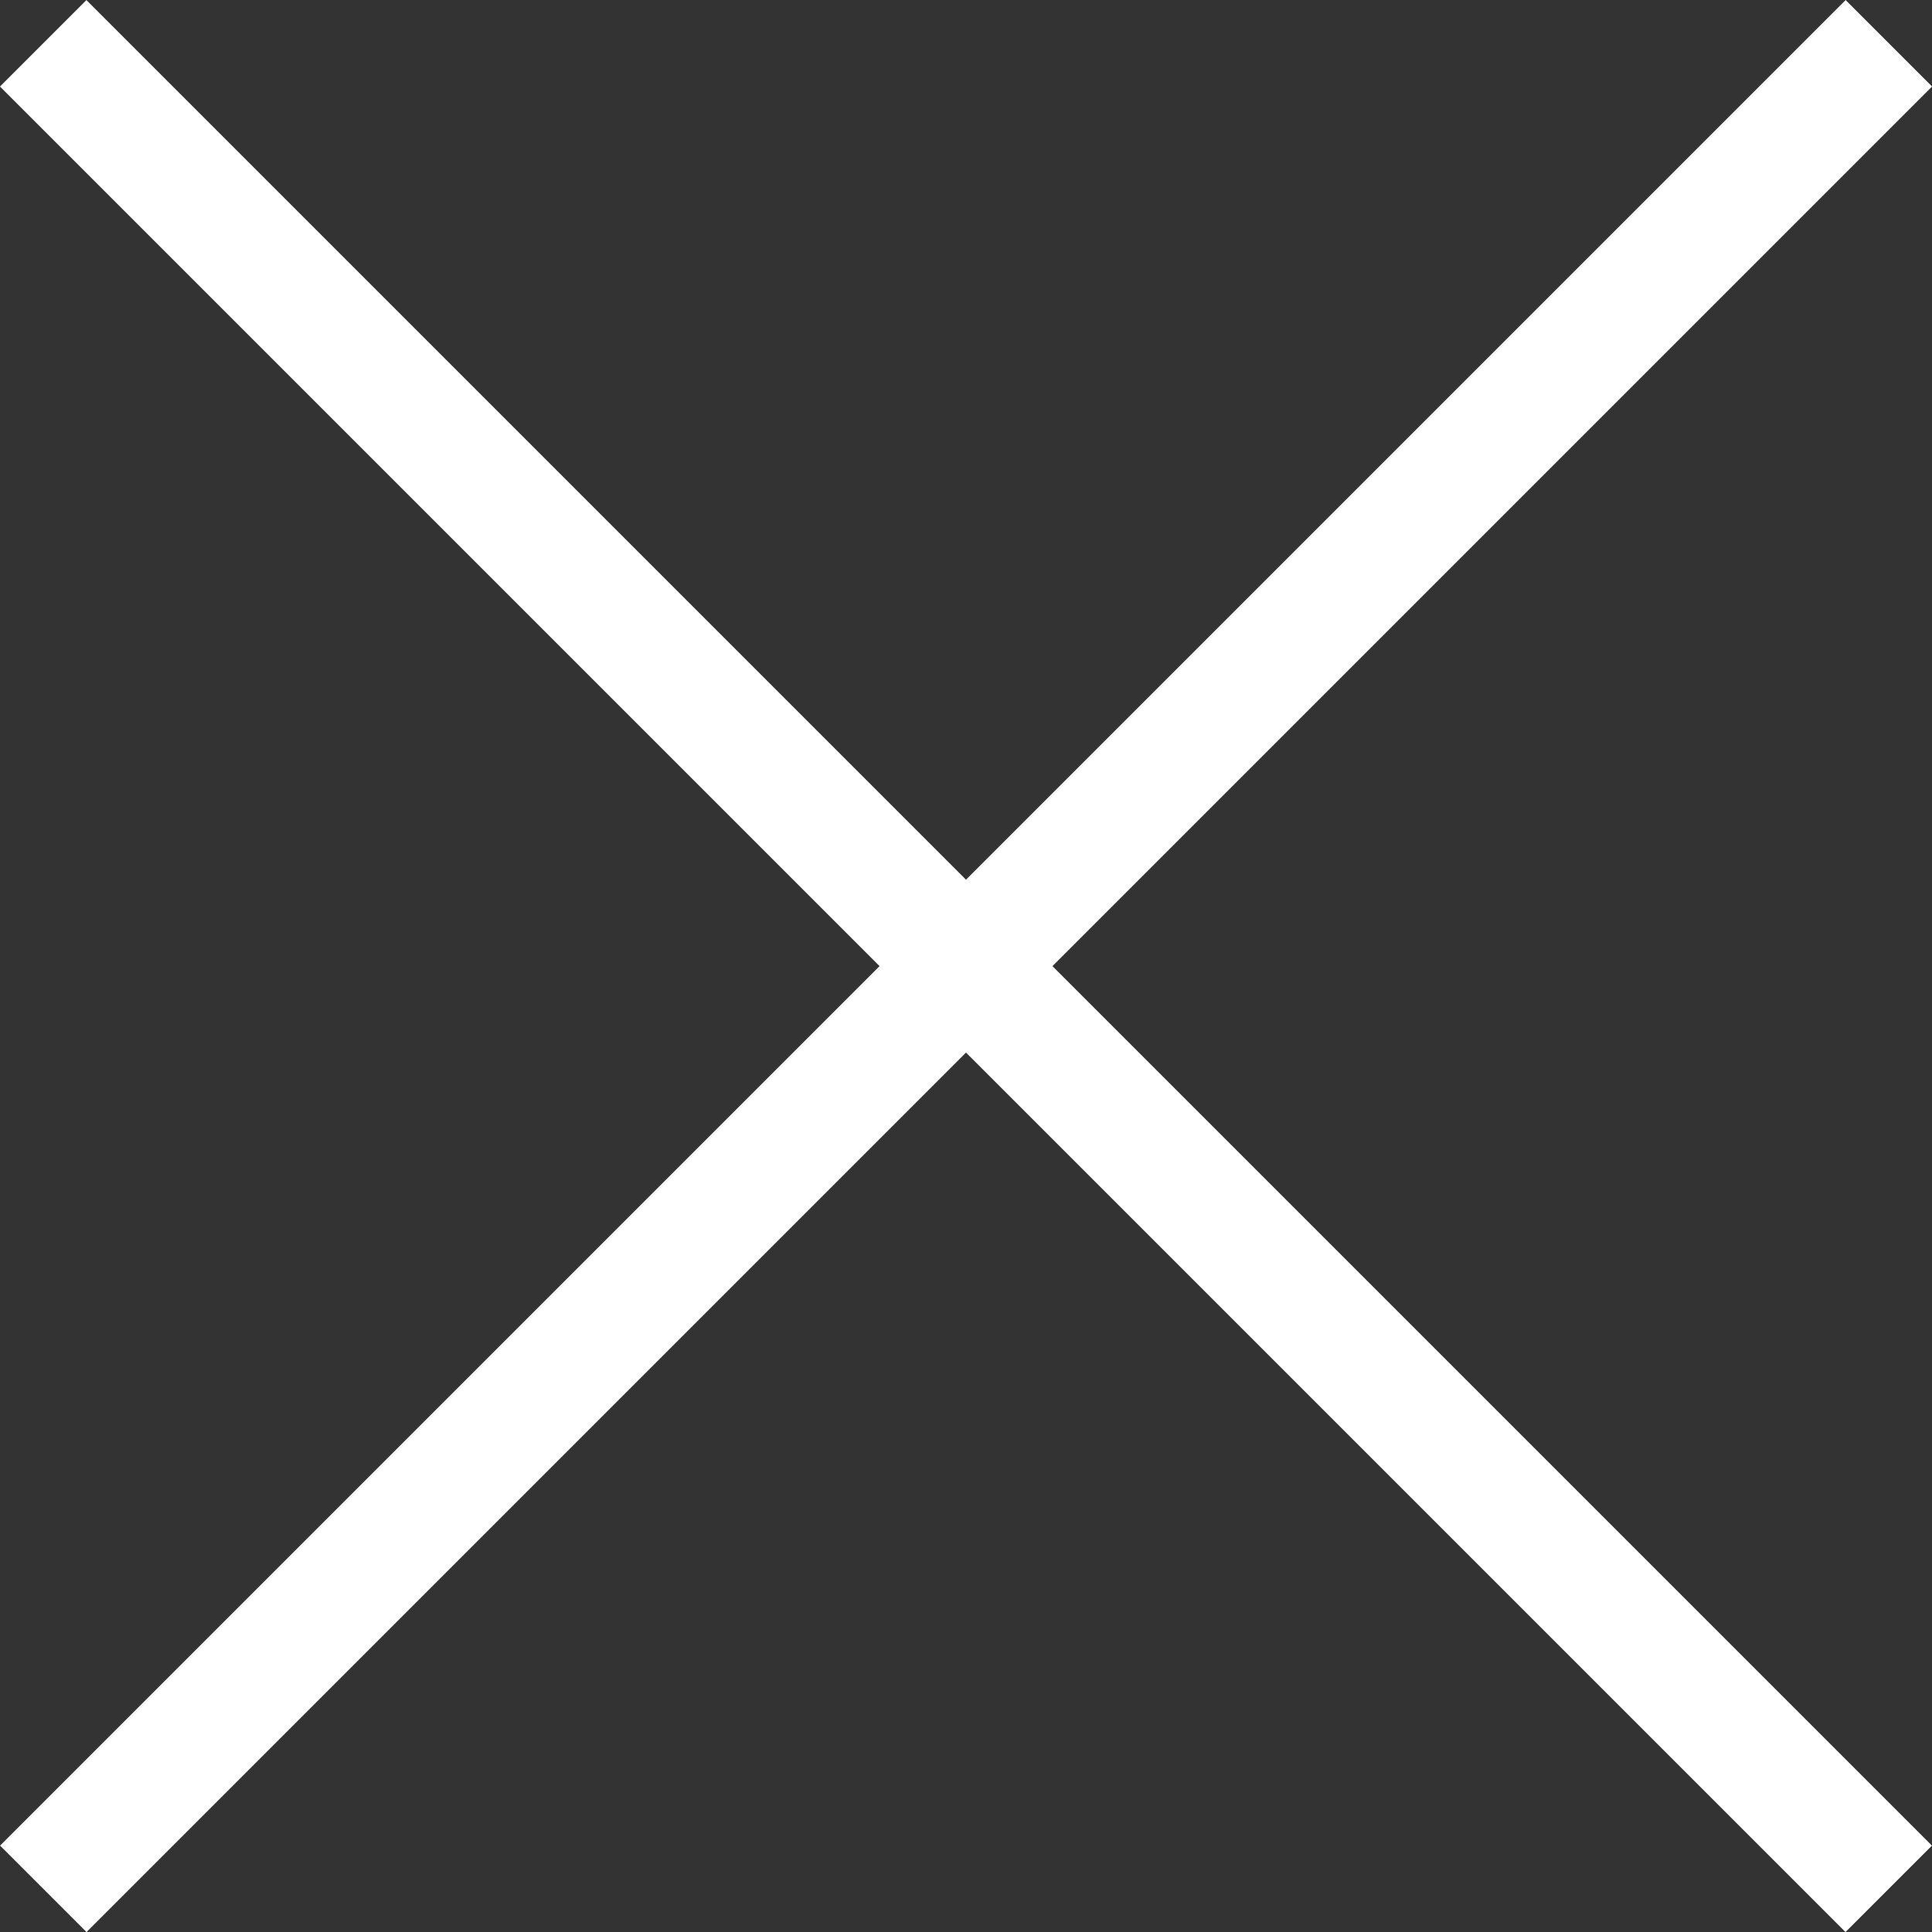
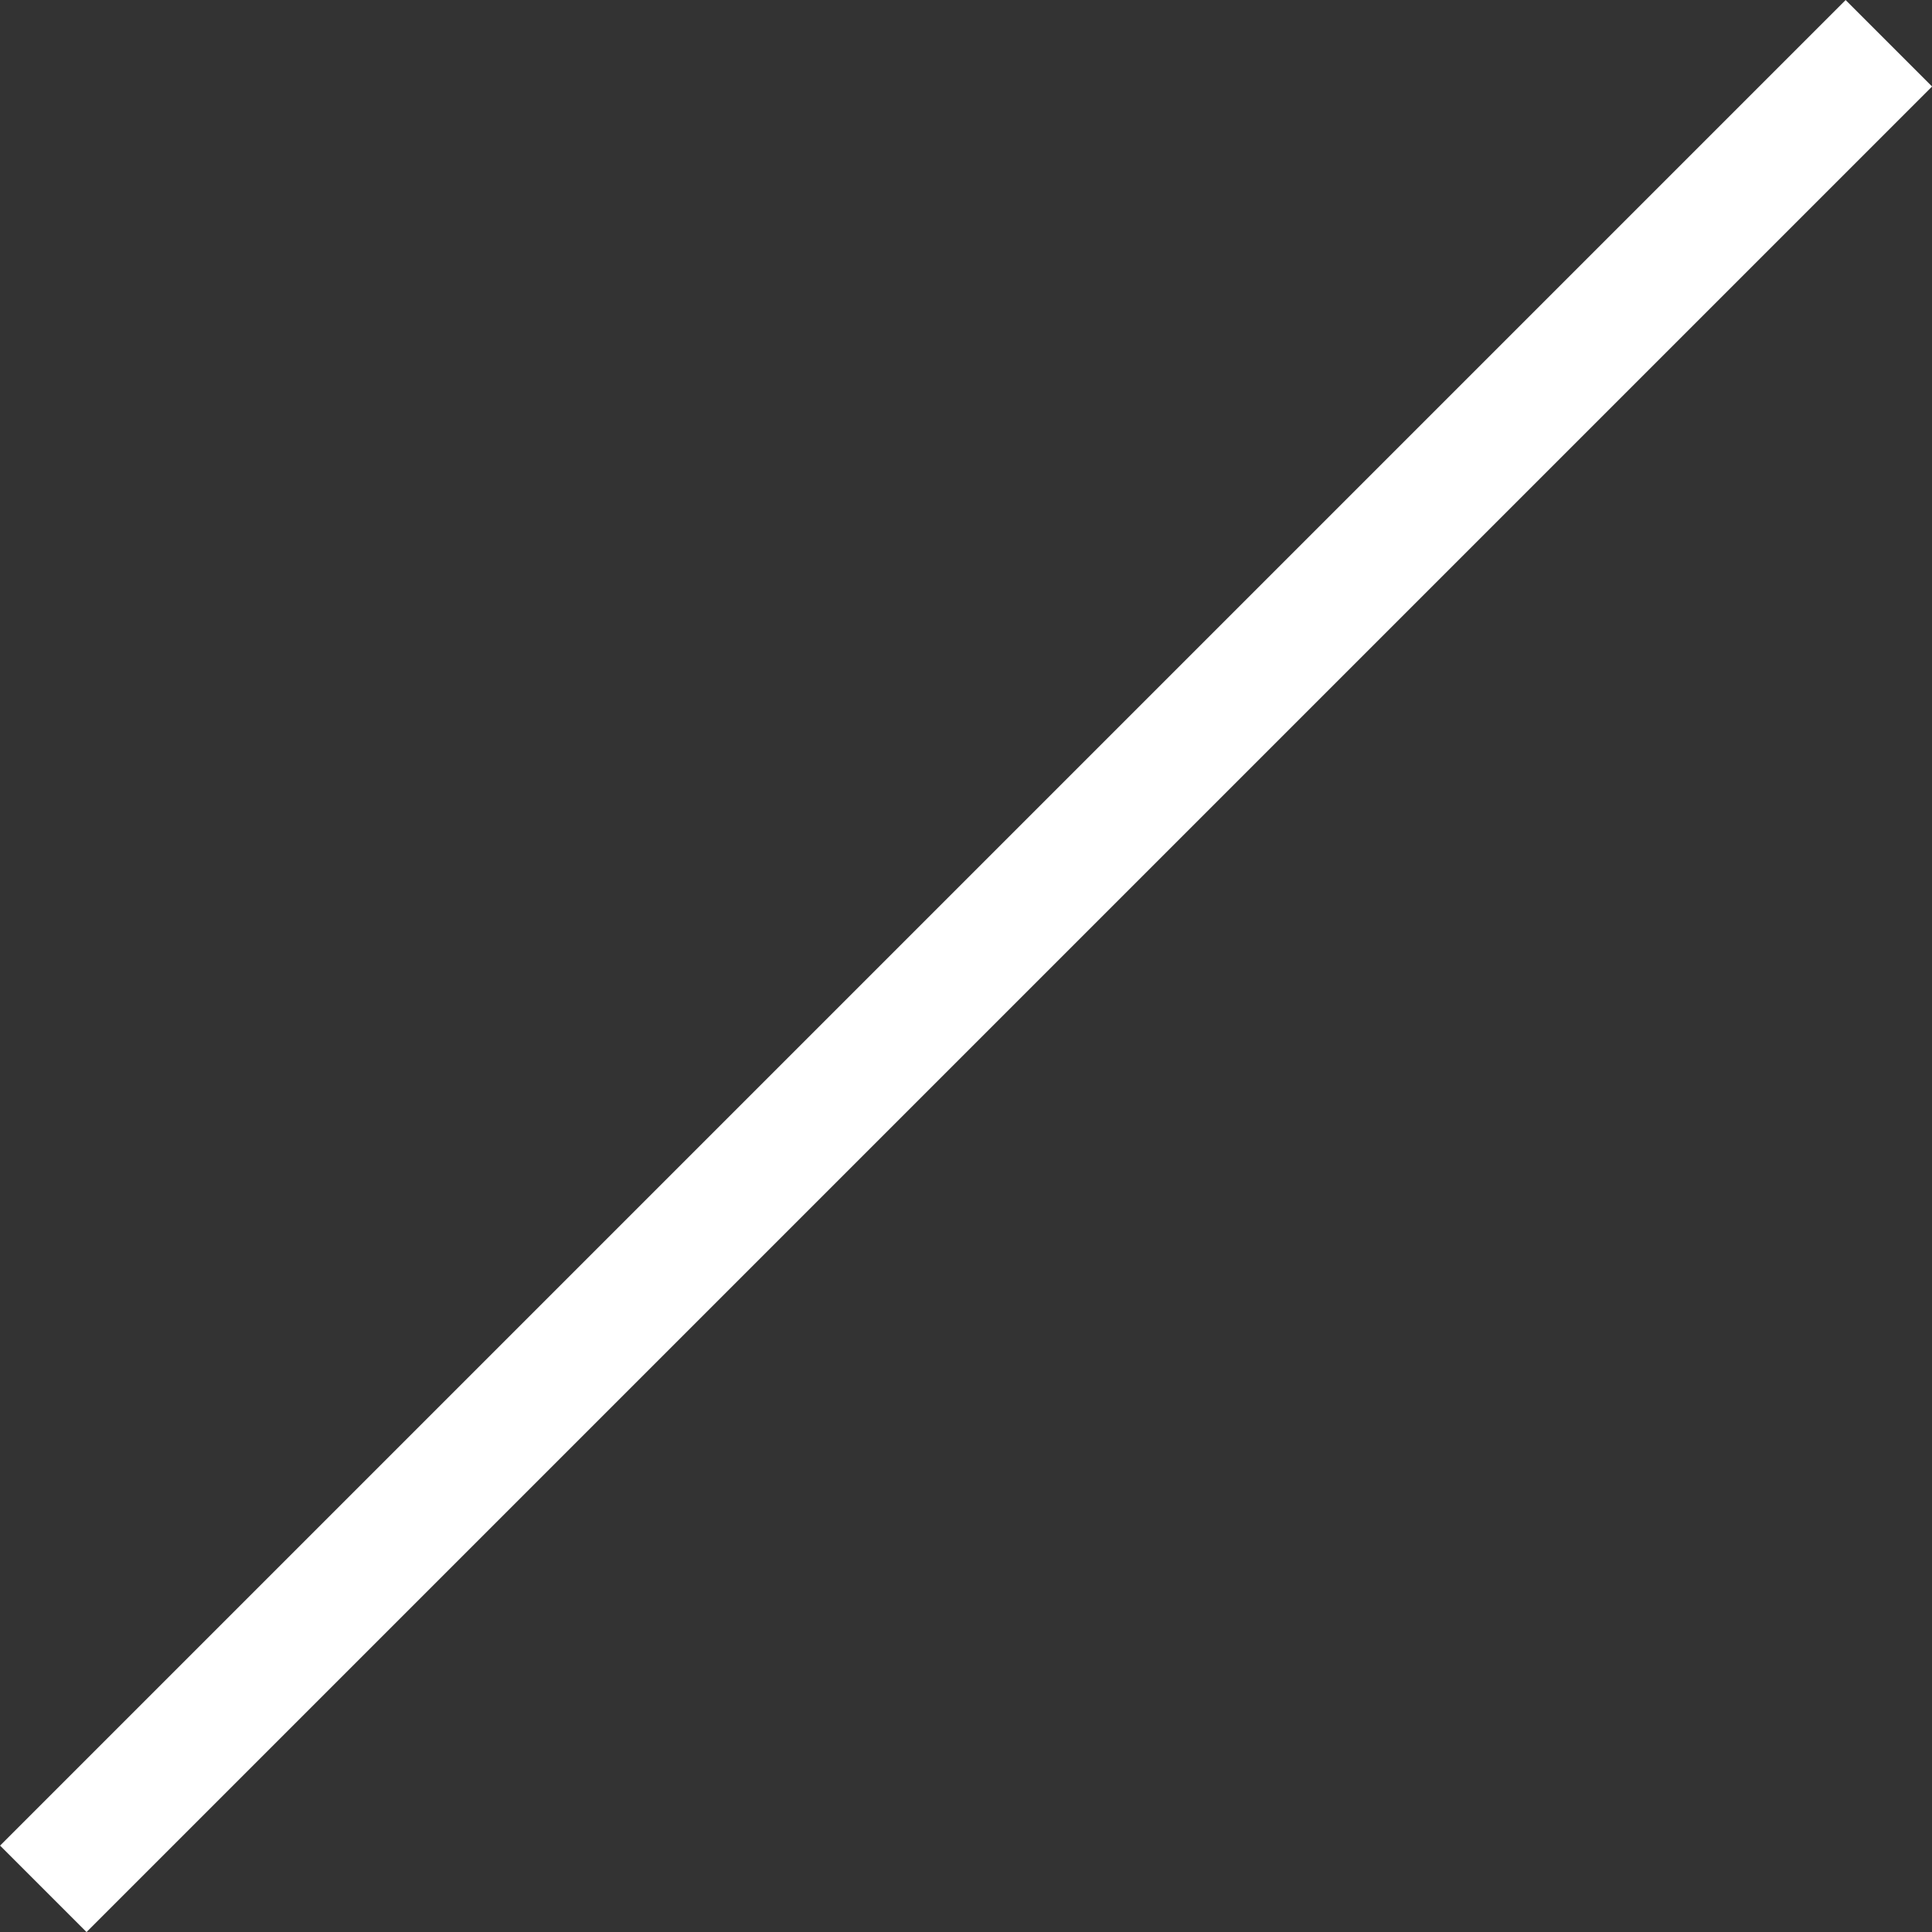
<svg xmlns="http://www.w3.org/2000/svg" width="15.804" height="15.805" viewBox="0 0 15.804 15.805">
  <rect x="0" y="0" width="15.804" height="15.805" fill="#333333" stroke="none" />
  <g id="Group_50820" data-name="Group 50820" transform="translate(-291.424 -98.098)">
    <g id="Group_50818" data-name="Group 50818" transform="translate(124.9 -213.594) rotate(45)">
-       <path id="Path_20248" data-name="Path 20248" d="M-24272.85,5046.65h21.35" transform="translate(24611.5 -4944)" fill="none" stroke="#ffffff" stroke-width="1" />
-     </g>
+       </g>
    <g id="Group_50819" data-name="Group 50819" transform="translate(306.875 98.452) rotate(135)">
      <path id="Path_20248-2" data-name="Path 20248" d="M0,0H21.35" transform="translate(0 0)" fill="none" stroke="#ffffff" stroke-width="1" />
    </g>
  </g>
</svg>